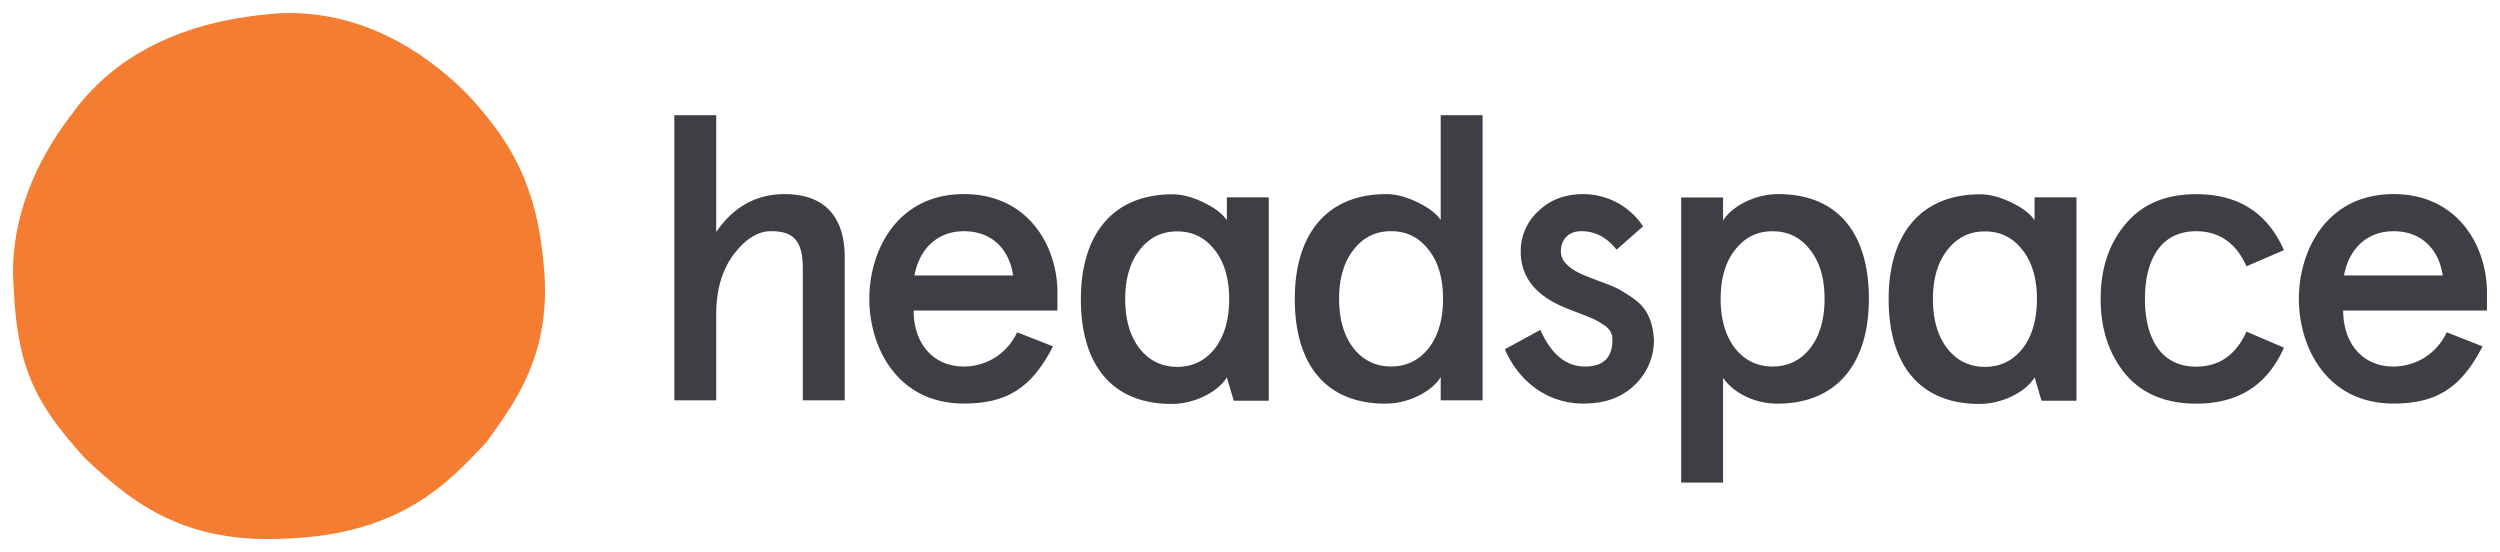
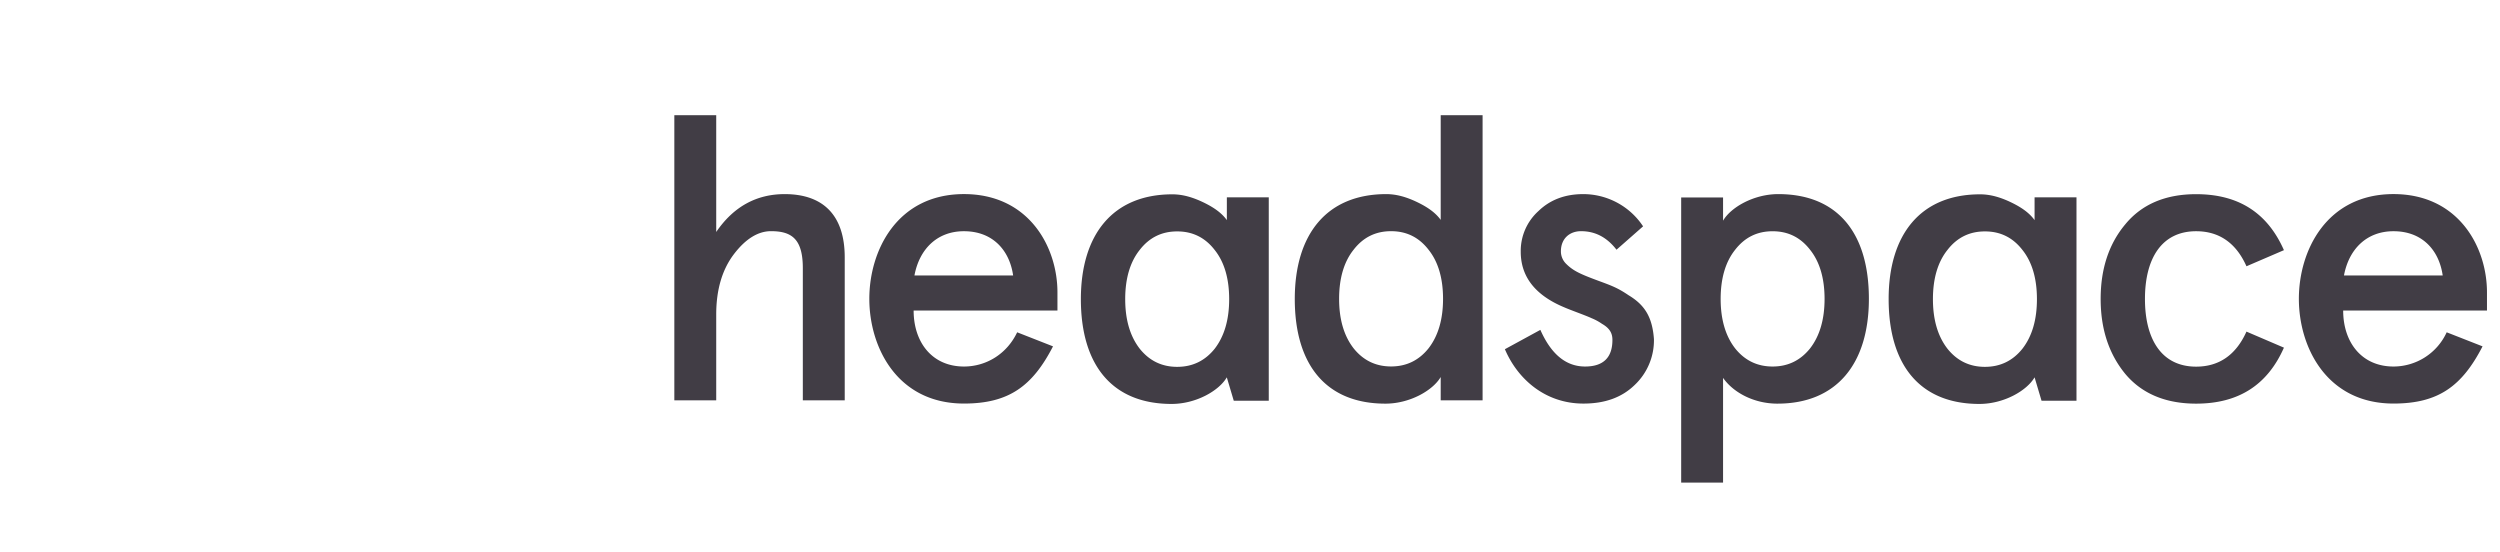
<svg xmlns="http://www.w3.org/2000/svg" data-name="Layer 1" viewBox="0 0 1920 424">
  <path fill="#413d45" d="M517.89 88.45h32.17v89.71c13.3-19.49 30.94-29.08 52.59-29.08 29.39 0 46.1 16.09 46.1 48.57v109.83h-32.18V206c0-22.28-8.35-28.46-24.44-28.46-9.9 0-19.49 5.87-28.46 17.63s-13.61 27.22-13.61 46.41v65.89h-32.17zm294.23 150.04H701.67c0 24.44 14.23 43 38.67 43 17.33 0 33.1-9.9 40.84-26.29l27.53 10.8c-15.78 30.63-34 43.93-68.37 43.93-51.35 0-72.7-43.31-72.7-80.43s21.35-80.44 72.7-80.44c49.81 0 71.78 40.53 71.78 75.49zm-109.83-26.91h75.8c-2.79-19.49-15.78-34-37.75-34-20.72-.03-34.34 13.89-38.05 34zm362.35-62.5c7.73 0 15.47 2.17 23.82 6.19s14.23 8.35 18 13.61V88.45h32.17v219h-32.17v-17.91c-5.93 10.21-23.57 20.46-42.46 20.46-45.47 0-69.61-29.69-69.61-80.43.02-49.57 24.46-80.49 70.25-80.49zm-36.2 80.44q0 23.67 11.14 38 11.14 13.92 28.77 13.92t28.77-13.92q11.14-14.38 11.14-38c0-15.78-3.71-28.46-11.14-37.74-7.42-9.59-17-14.23-28.77-14.23s-21.34 4.64-28.77 14.23c-7.42 9.28-11.14 21.96-11.14 37.74zm233.45-55.69-20.41 17.95c-7.43-9.59-16.4-14.23-27.23-14.23-8.66 0-15.47 5.56-15.47 15.46a13.35 13.35 0 0 0 4 9.59c5.26 5.26 10.52 7.74 23.83 12.69 10.82 4 15.46 5.57 24.13 11.45 12.37 7.42 18.25 16.7 19.49 33.72a47.19 47.19 0 0 1-14.85 35.26c-9.9 9.59-22.9 14.23-39.29 14.23-29.7 0-50.74-19.18-60.33-41.76l27.24-14.85c8.35 18.87 19.79 28.15 34.34 28.15 13.92 0 21-6.8 21-20.42 0-5.25-2.16-9-8-12.37a41.36 41.36 0 0 0-8-4.33c-4.64-2.17-16.09-6.19-21-8.35q-33.42-13.92-33.41-42.7a41.22 41.22 0 0 1 13.61-31.24q13.45-13 34.34-13a55.13 55.13 0 0 1 46.01 24.75zM1365.08 310c-18.26 0-34-8.66-41.77-19.79v80.43h-32.17v-219h32.17v17.86c5.88-10.21 23.51-20.42 42.39-20.42 45.47 0 69.6 29.7 69.6 80.44 0 49.48-24.44 80.48-70.22 80.48zm36.19-80.43c0-15.78-3.71-28.46-11.13-37.74-7.43-9.59-17-14.23-28.78-14.23s-21.34 4.64-28.77 14.23c-7.42 9.28-11.13 22-11.13 37.74s3.71 28.46 11.13 38q11.15 13.92 28.77 13.92t28.78-13.92q11.13-14.38 11.13-38.05zM1754.06 267c-12.68 28.77-35 43-67.44 43-23.51 0-41.77-7.73-54.45-22.89-12.68-15.47-18.87-34.65-18.87-57.54s6.19-42.07 18.87-57.23c12.68-15.47 30.94-23.21 54.45-23.21 32.48 0 54.76 14.24 67.44 43l-28.77 12.37c-8-17.94-21-26.91-38.67-26.91-26.3 0-39.29 20.72-39.29 52s13 52 39.29 52c17.63 0 30.62-9 38.67-26.91zM1910 238.49h-110.44c0 24.44 14.23 43 38.67 43a45 45 0 0 0 40.83-26.29l27.54 10.8c-15.78 30.63-34 43.93-68.37 43.93-51.36 0-72.7-43.31-72.7-80.43s21.34-80.44 72.7-80.44c49.81 0 71.77 40.53 71.77 75.49zm-109.83-26.91H1876c-2.78-19.49-15.78-34-37.74-34-20.76-.03-34.37 13.89-38.09 34zm-899.79-62.34c7.74 0 15.48 2.17 23.84 6.19s14.24 8.36 18 13.63v-17.5h32.19v156.18h-26.89l-5.34-17.95c-5.89 10.21-23.53 20.43-42.41 20.43-45.51 0-69.66-29.72-69.66-80.49 0-49.53 24.46-80.49 70.27-80.49zm-36.22 80.49q0 23.69 11.15 38.08 11.15 13.94 28.79 13.93t28.79-13.93Q944 253.41 944 229.73c0-15.79-3.71-28.48-11.14-37.77-7.43-9.59-17-14.24-28.79-14.24s-21.36 4.65-28.79 14.24c-7.4 9.29-11.12 21.98-11.12 37.77zm656.55-80.49c7.74 0 15.48 2.17 23.84 6.19s14.24 8.36 18 13.63v-17.5h32.19v156.18h-26.85l-5.34-17.95c-5.89 10.21-23.53 20.43-42.41 20.43-45.51 0-69.66-29.72-69.66-80.49-.04-49.53 24.42-80.49 70.23-80.49zm-36.22 80.49q0 23.69 11.15 38.08 11.14 13.94 28.79 13.93t28.79-13.93q11.15-14.4 11.14-38.08c0-15.79-3.71-28.48-11.14-37.77-7.43-9.59-17-14.24-28.79-14.24s-21.36 4.65-28.79 14.24c-7.43 9.29-11.15 21.98-11.15 37.77z" />
-   <path fill="#f47d31" d="M418.11 209.64c4.75 66.19-26 103.74-44.53 130-28.84 30.4-65.37 71.85-158.18 74.17-78.72 3.11-117.4-31.51-149.88-61.58-42.34-46.54-53.4-74.08-55.52-142.59-.2-42 16-83.92 44.31-120.8C94 32.79 157.11 14 215.4 10.13c61.16-2.37 109.8 28.47 143 61.7 42.5 44.81 55.55 83.29 59.68 137.81" />
</svg>